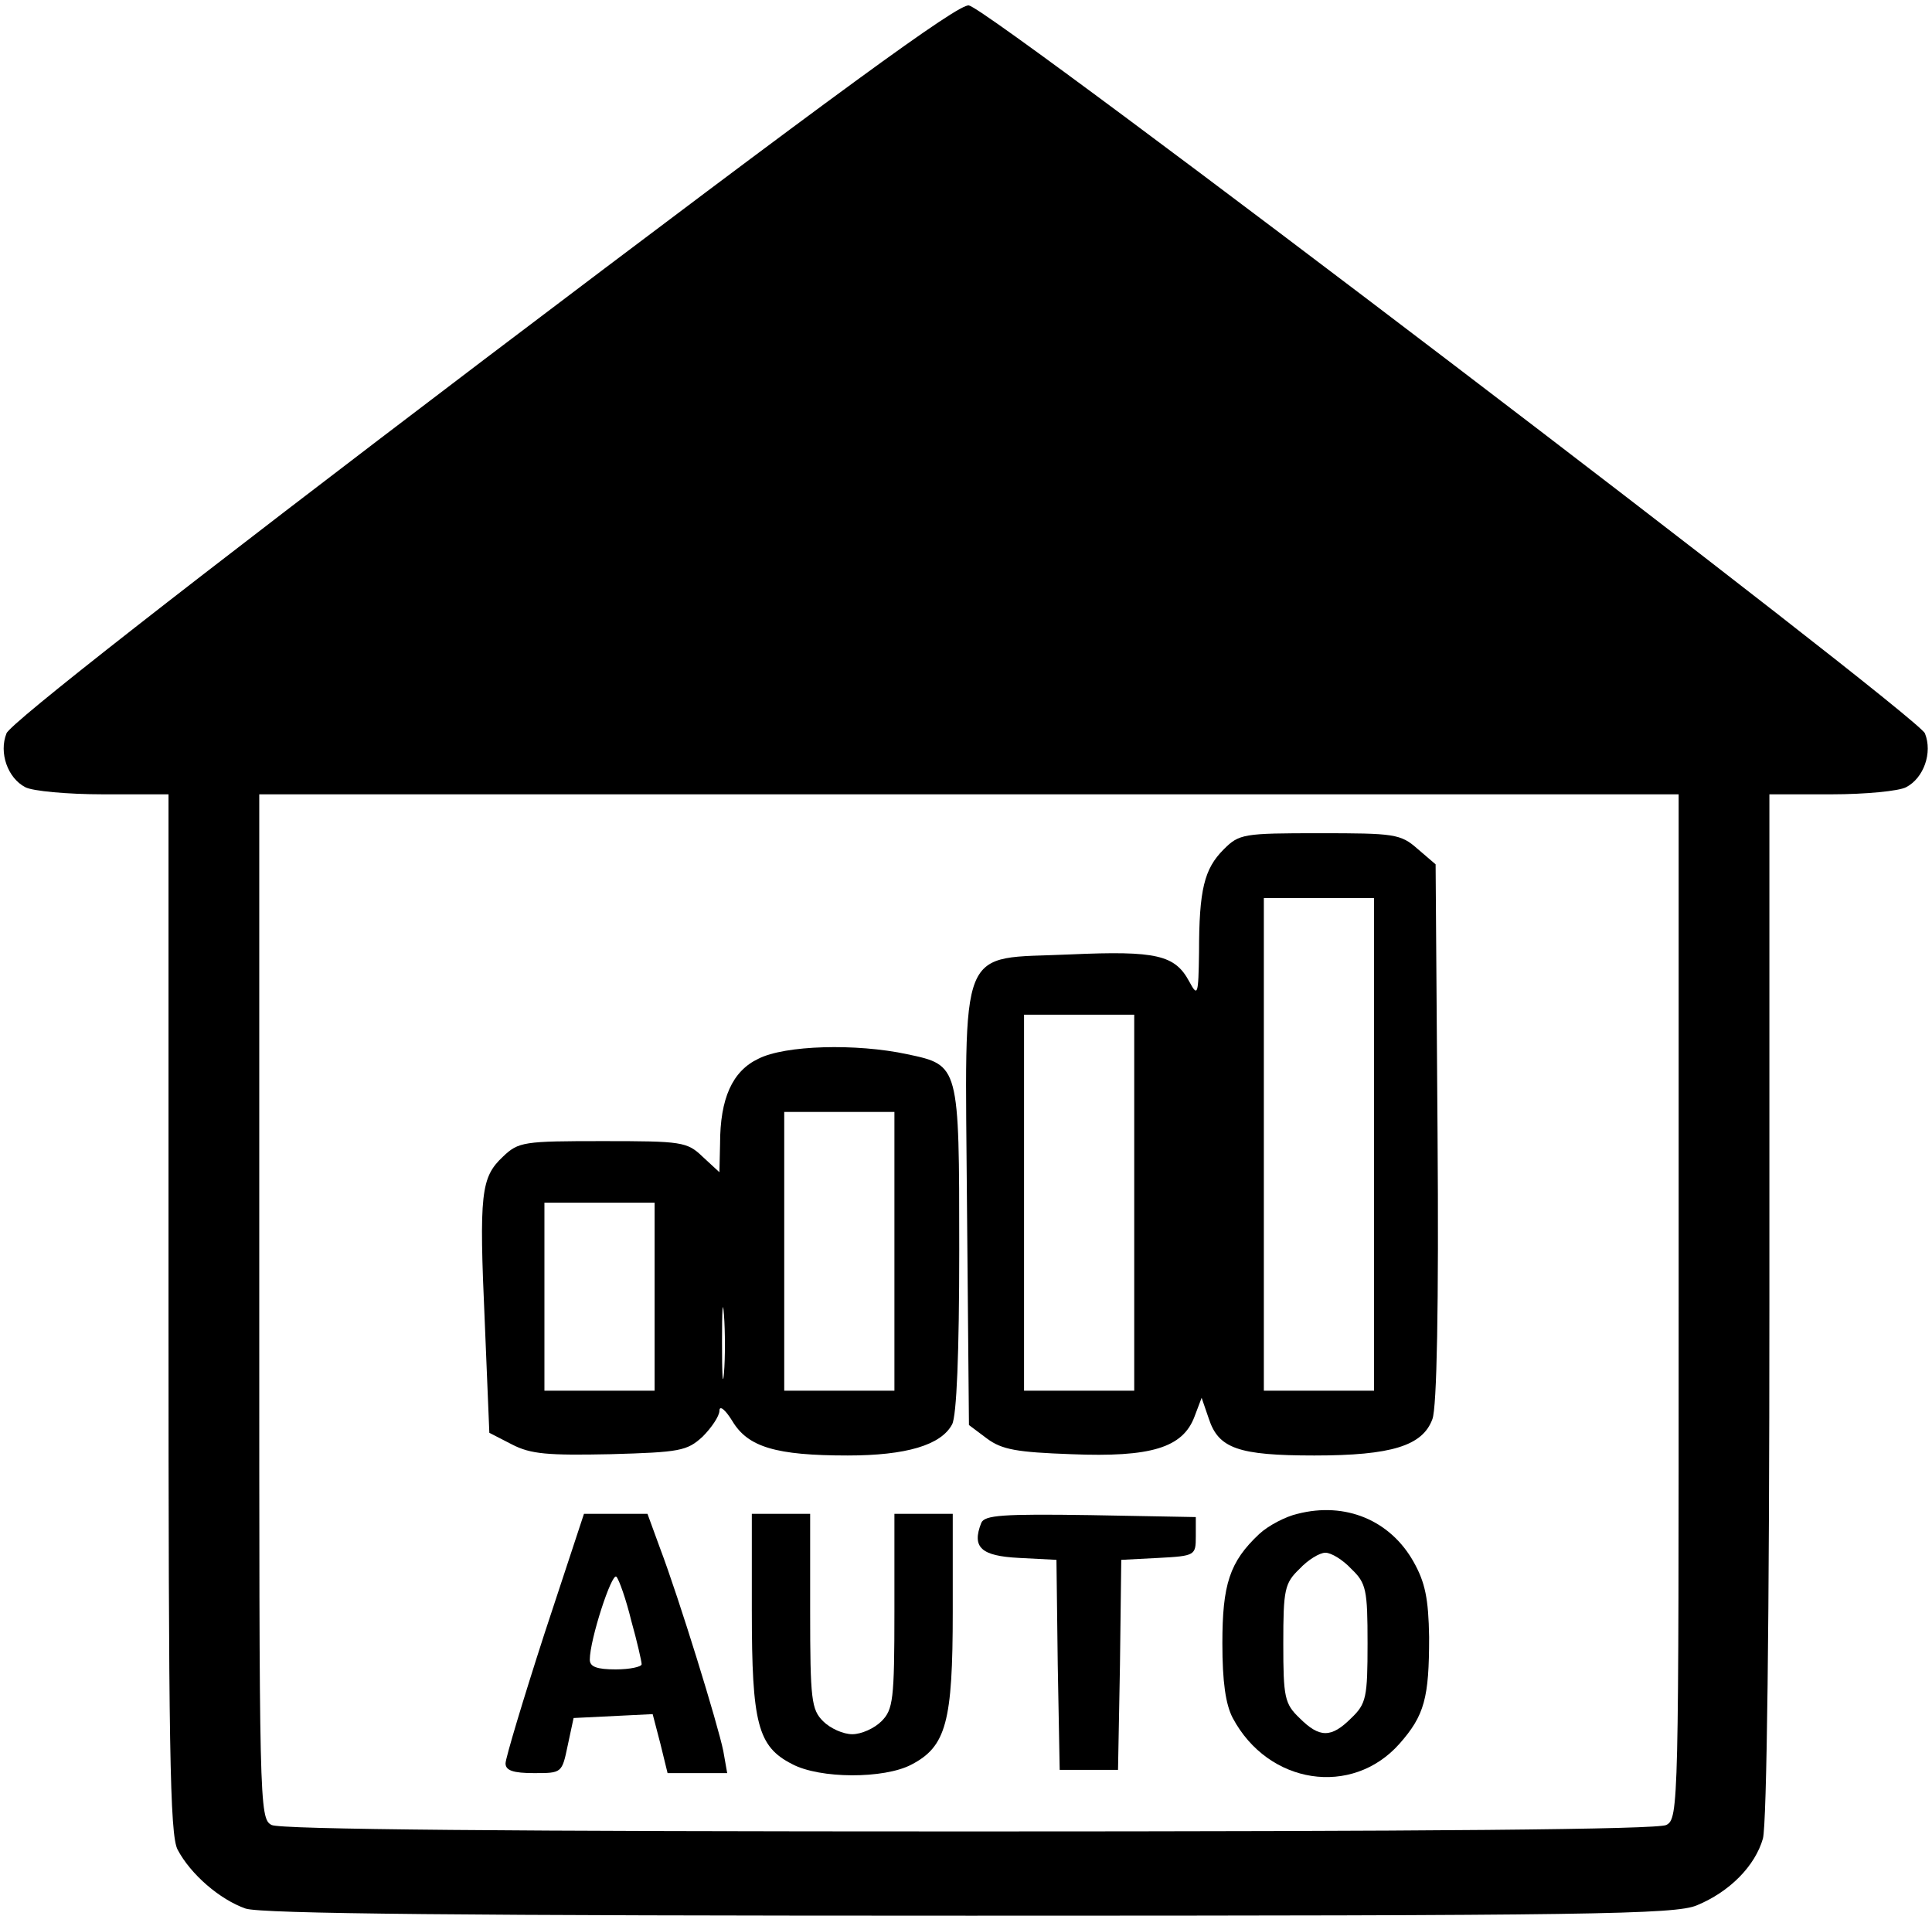
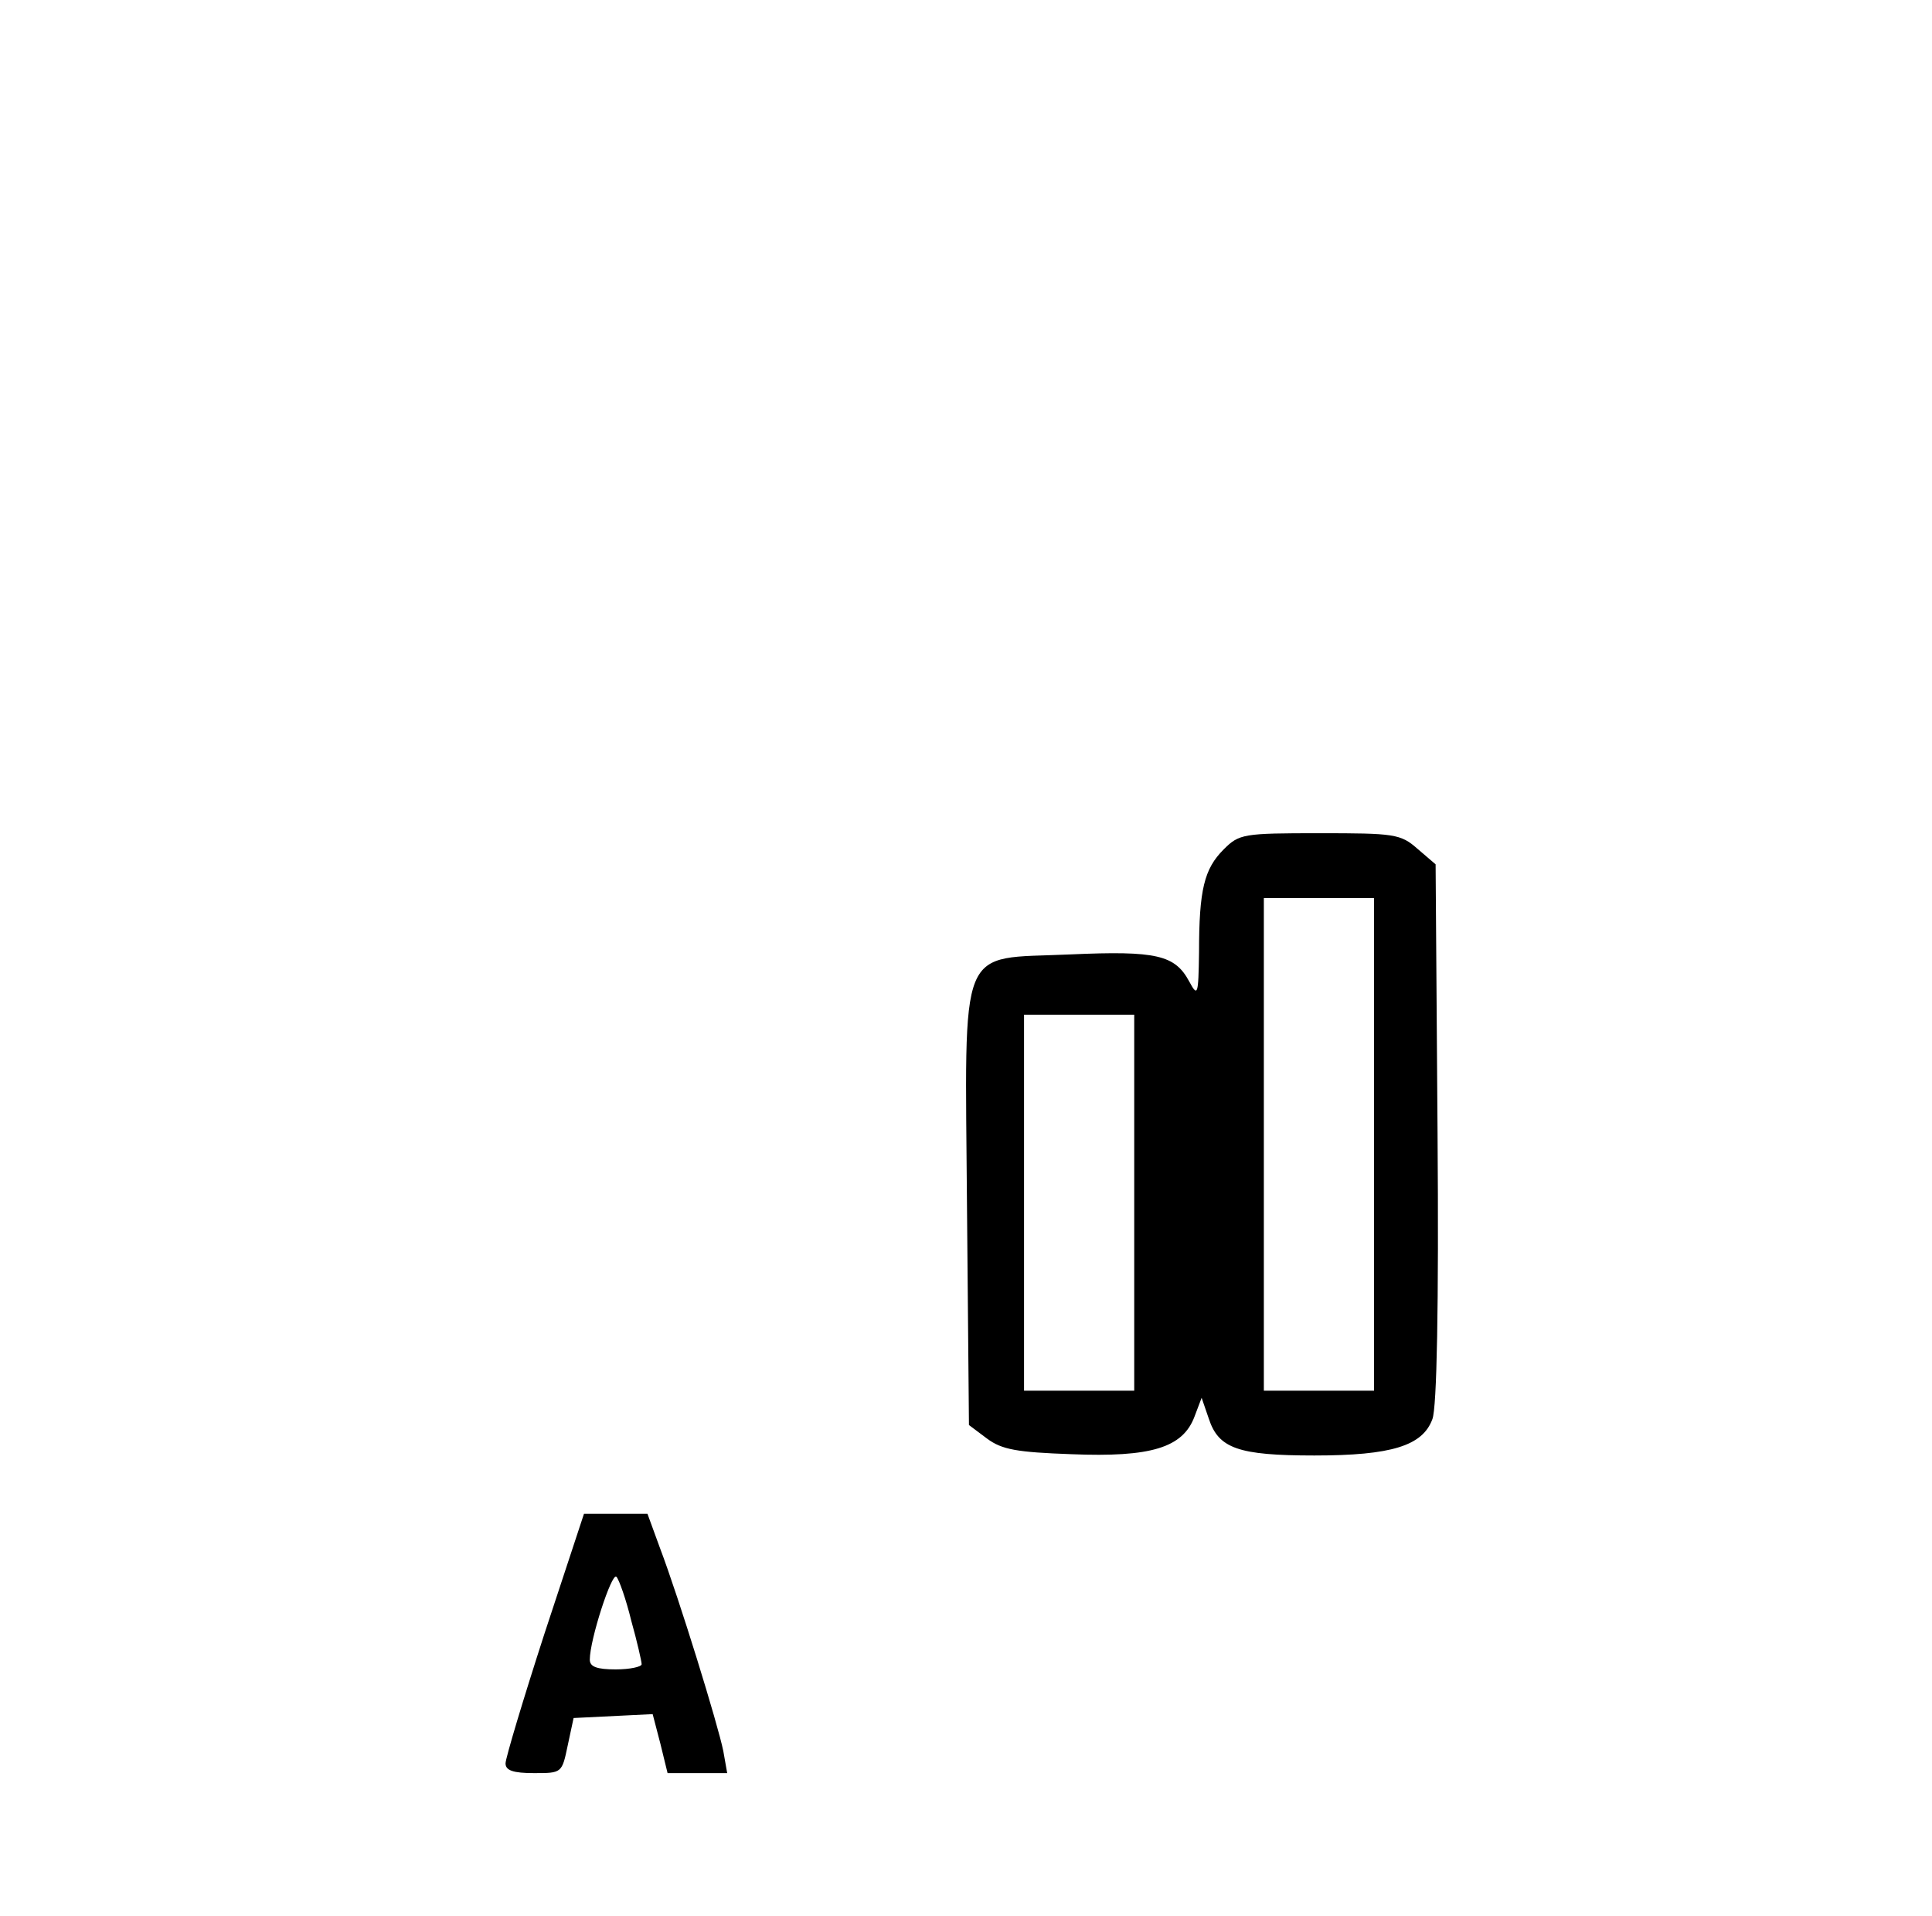
<svg xmlns="http://www.w3.org/2000/svg" version="1.0" width="468pt" height="464pt" viewBox="0 0 468 464" preserveAspectRatio="xMidYMid meet">
  <g transform="translate(0,464) scale(0.157,-0.157)" fill="#000000" stroke="none">
-     <path d="M746 2400 c-456 -346 -731 -561 -736 -576 -12 -30 2 -69 29 -83 11 -6 65 -11 120 -11 l101 0 0 -800 c0 -670 2 -805 14 -828 20 -38 65 -77 105 -91 25 -8 335 -11 1118 -11 957 0 1088 2 1121 16 51 21 90 61 102 103 6 22 10 336 10 824 l0 787 96 0 c52 0 104 5 115 11 27 14 41 53 29 83 -10 27 -1440 1117 -1475 1123 -15 4 -205 -135 -749 -547z m1844 -1460 c0 -770 0 -790 -19 -800 -13 -7 -367 -10 -1076 -10 -709 0 -1063 3 -1076 10 -19 10 -19 30 -19 800 l0 790 1095 0 1095 0 0 -790z" />
    <path d="M1888 1645 c-30 -30 -38 -62 -38 -159 -1 -66 -2 -69 -15 -45 -22 41 -50 48 -184 42 -175 -8 -162 25 -159 -391 l3 -335 28 -21 c23 -17 46 -21 130 -24 123 -5 172 10 190 58 l11 29 11 -32 c15 -46 45 -57 163 -57 119 0 167 15 182 56 7 17 10 176 8 441 l-3 415 -28 24 c-26 23 -36 24 -151 24 -118 0 -124 -1 -148 -25z m232 -455 l0 -380 -85 0 -85 0 0 380 0 380 85 0 85 0 0 -380z m-370 -90 l0 -290 -85 0 -85 0 0 290 0 290 85 0 85 0 0 -290z" />
-     <path d="M1170 1322 c-40 -19 -59 -61 -59 -131 l-1 -44 -26 24 c-24 23 -32 24 -154 24 -122 0 -130 -1 -154 -24 -34 -32 -37 -56 -28 -256 l7 -170 35 -18 c29 -15 55 -17 152 -15 107 3 118 5 142 27 14 14 26 32 26 40 0 9 9 2 20 -16 24 -40 67 -53 178 -53 90 0 144 16 161 48 7 13 11 110 11 269 0 286 0 285 -80 302 -79 17 -189 14 -230 -7z m210 -297 l0 -215 -85 0 -85 0 0 215 0 215 85 0 85 0 0 -215z m-370 -70 l0 -145 -85 0 -85 0 0 145 0 145 85 0 85 0 0 -145z m107 -118 c-2 -23 -3 -1 -3 48 0 50 1 68 3 42 2 -26 2 -67 0 -90z" />
-     <path d="M2002 620 c-18 -4 -45 -18 -59 -31 -46 -43 -57 -78 -57 -169 0 -59 5 -94 16 -115 55 -103 184 -122 257 -40 39 44 46 71 46 165 -1 59 -6 84 -24 116 -36 64 -105 93 -179 74z m83 -85 c23 -22 25 -32 25 -115 0 -83 -2 -93 -25 -115 -31 -31 -49 -31 -80 0 -23 22 -25 32 -25 115 0 83 2 93 25 115 13 14 31 25 40 25 9 0 27 -11 40 -25z" />
    <path d="M840 435 c-33 -102 -60 -192 -60 -200 0 -11 12 -15 44 -15 43 0 43 0 52 43 l9 42 61 3 61 3 12 -46 11 -45 46 0 46 0 -6 34 c-8 40 -68 235 -98 314 l-19 52 -49 0 -49 0 -61 -185z m134 20 c9 -32 16 -63 16 -67 0 -4 -18 -8 -40 -8 -29 0 -40 4 -40 15 0 31 34 135 41 128 4 -4 15 -35 23 -68z" />
-     <path d="M1160 470 c0 -173 9 -209 62 -236 43 -23 142 -23 184 -1 54 28 64 66 64 236 l0 151 -45 0 -45 0 0 -150 c0 -137 -2 -152 -20 -170 -11 -11 -31 -20 -45 -20 -14 0 -34 9 -45 20 -18 18 -20 33 -20 170 l0 150 -45 0 -45 0 0 -150z" />
-     <path d="M1514 606 c-15 -38 0 -51 58 -54 l58 -3 2 -162 3 -162 45 0 45 0 3 162 2 162 58 3 c56 3 57 4 57 33 l0 30 -163 3 c-135 2 -163 0 -168 -12z" />
  </g>
</svg>